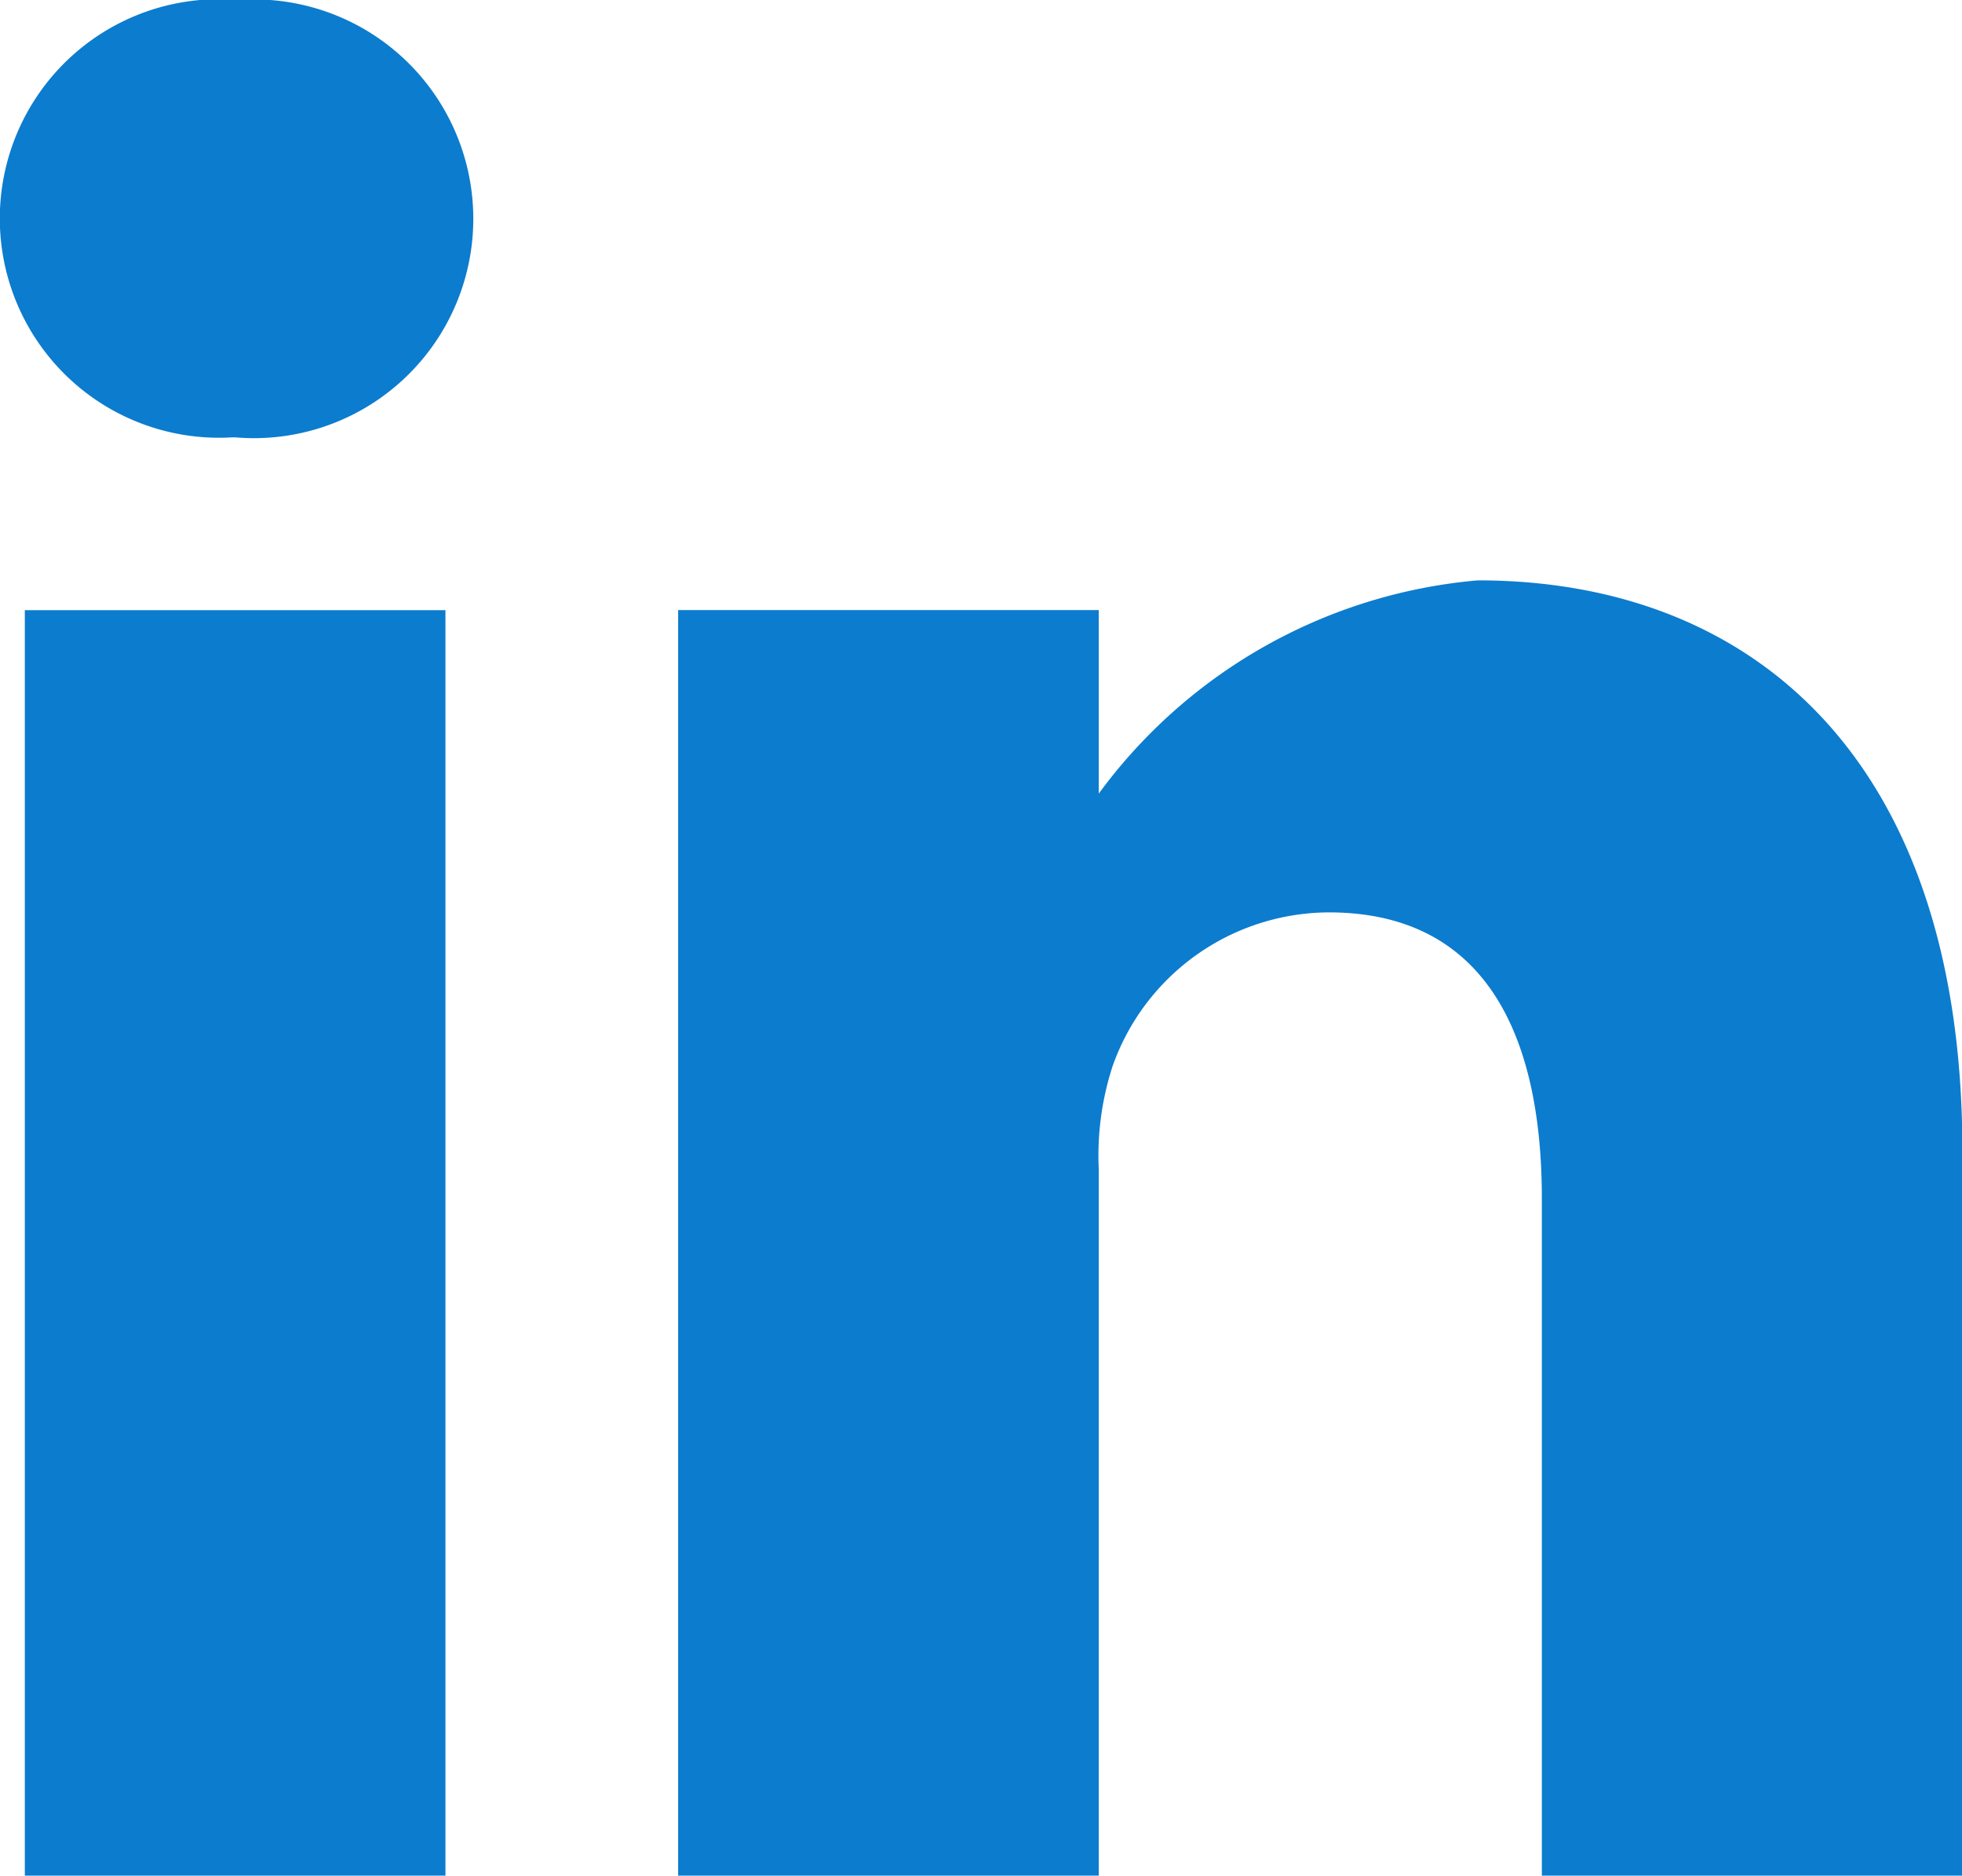
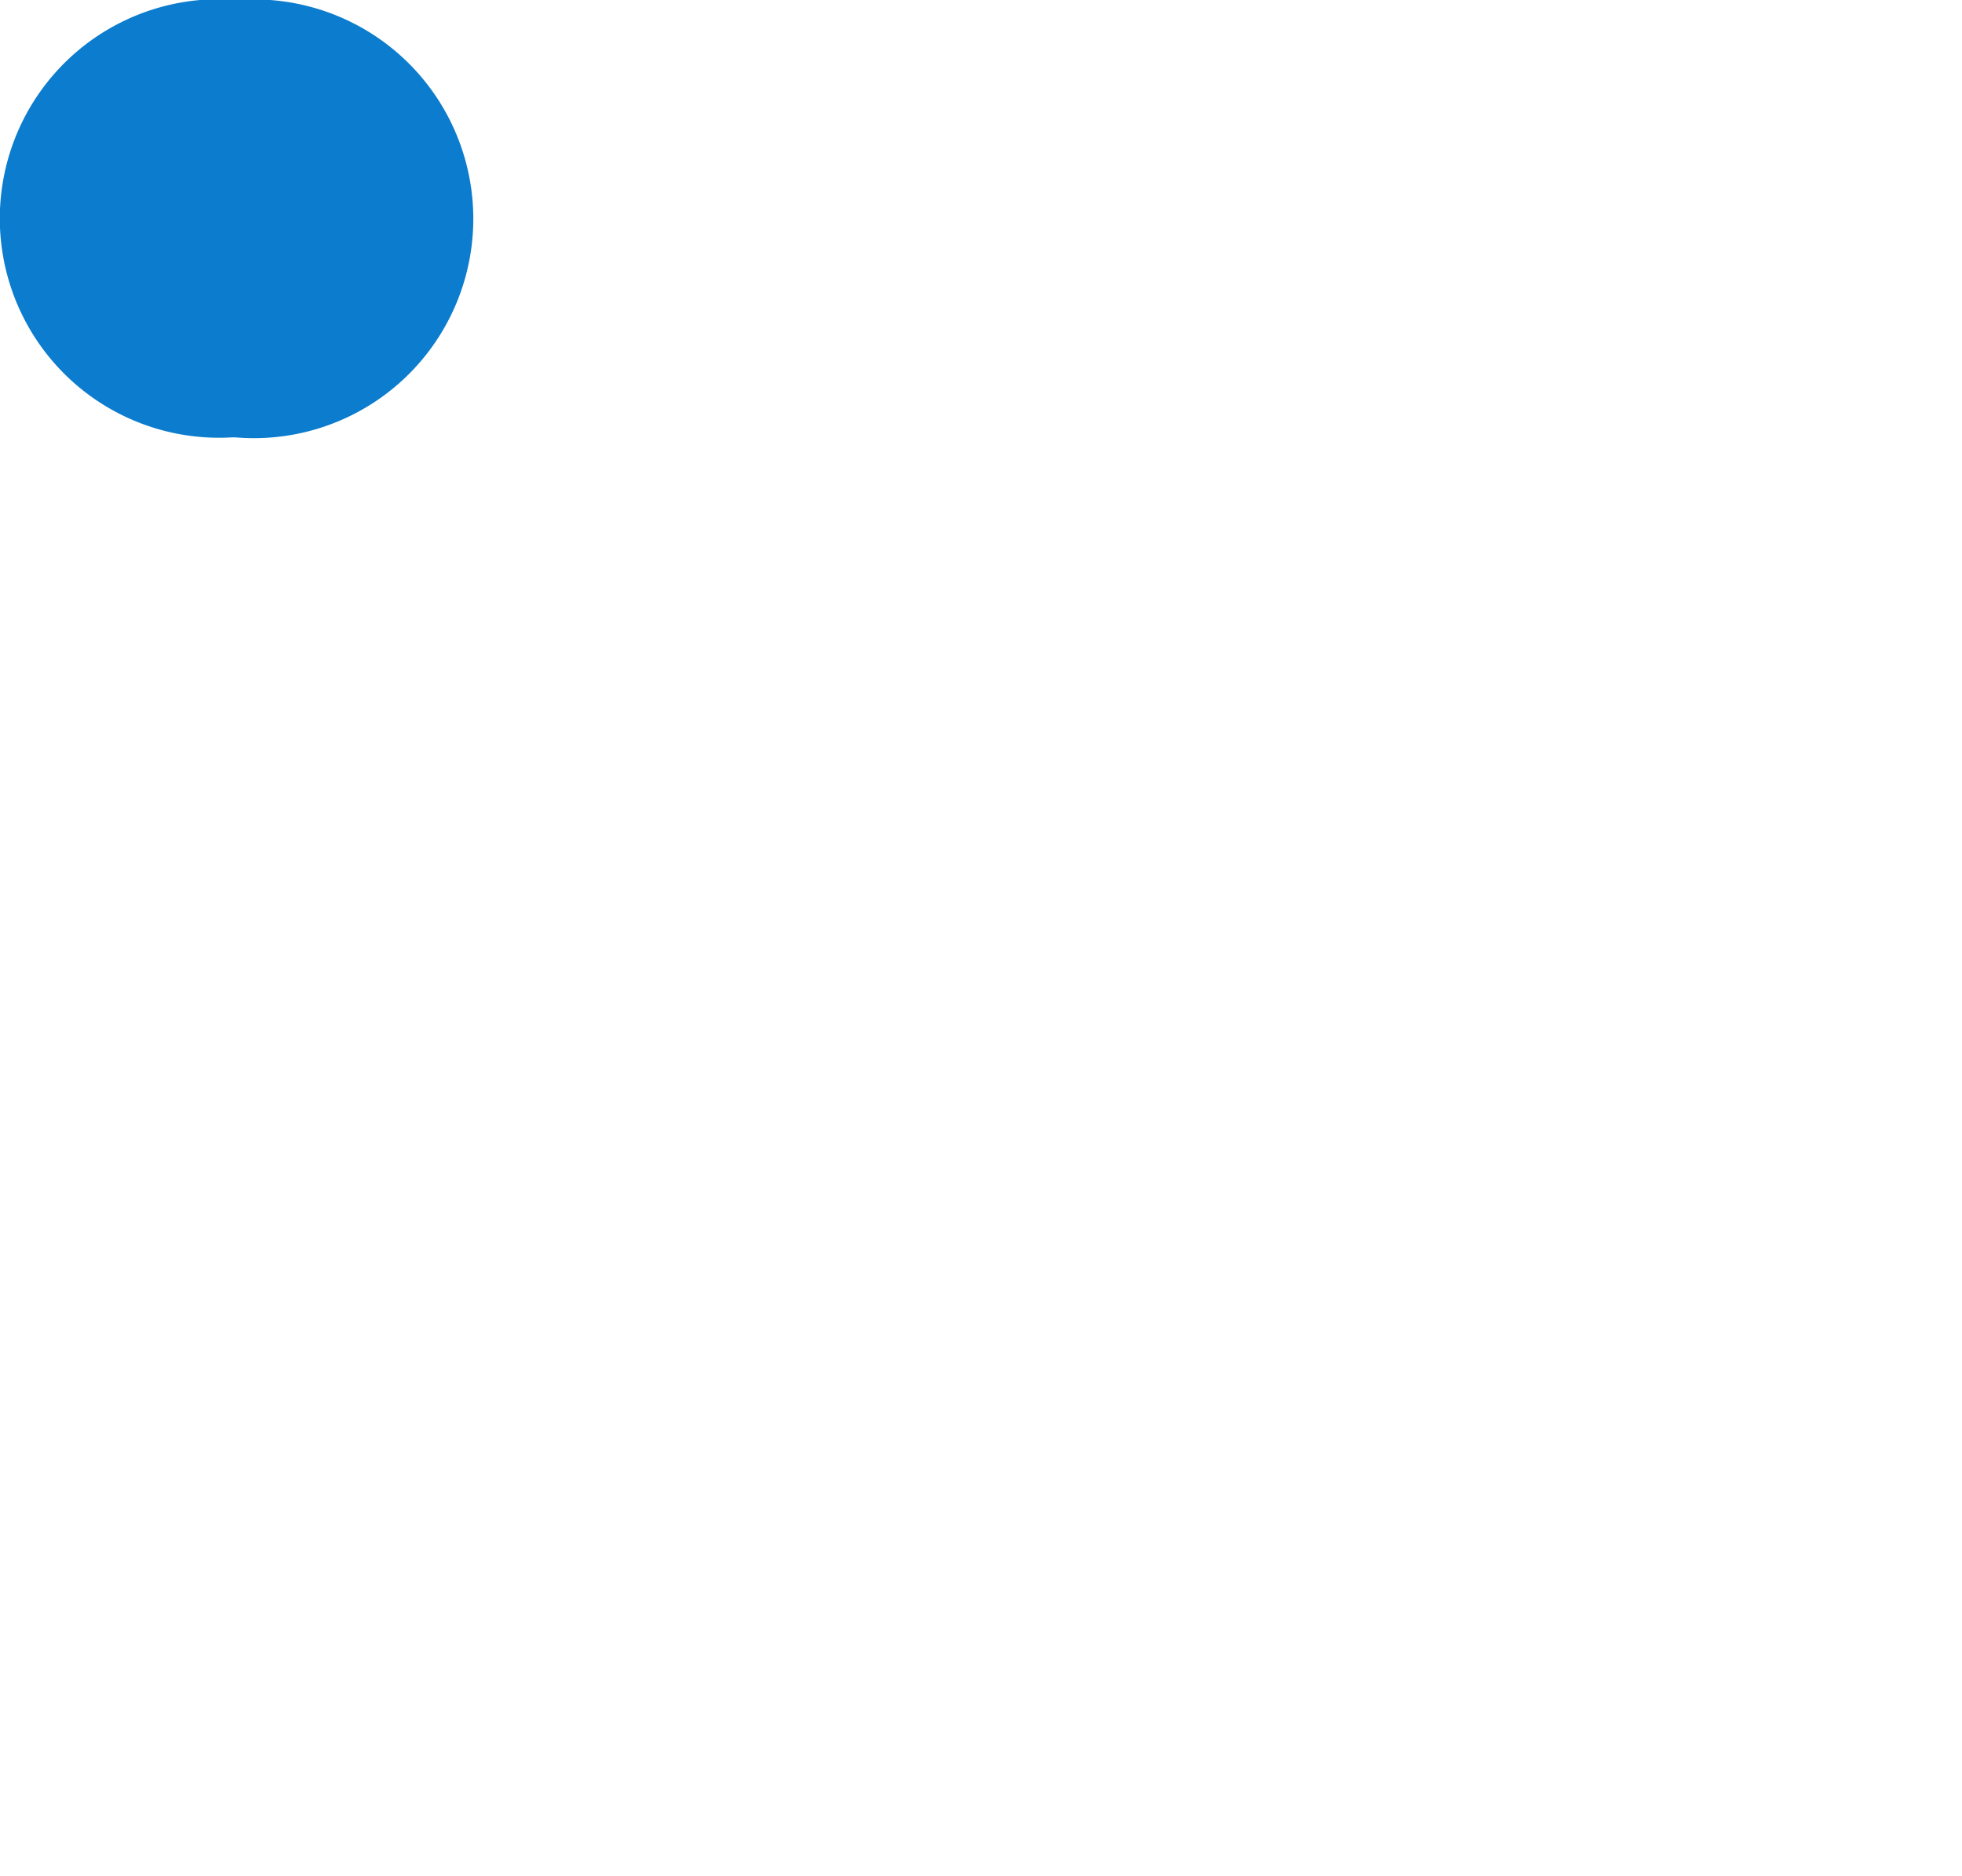
<svg xmlns="http://www.w3.org/2000/svg" id="_010-linkedin" data-name="010-linkedin" width="20.869" height="19.947" viewBox="0 0 20.869 19.947">
  <path id="Path_1449" data-name="Path 1449" d="M2.531-.668a2.332,2.332,0,1,0-.059,4.651H2.5a2.333,2.333,0,1,0,.03-4.651Zm0,0" transform="translate(0 0.668)" fill="#0c7cce" />
-   <path id="Path_1450" data-name="Path 1450" d="M8.109,198.313h4.474v13.459H8.109Zm0,0" transform="translate(-7.845 -191.824)" fill="#0c7cce" />
-   <path id="Path_1451" data-name="Path 1451" d="M229.72,188.625a5.6,5.6,0,0,0-4.032,2.268v-1.952h-4.474V202.4h4.474v-7.516a3.066,3.066,0,0,1,.147-1.092,2.449,2.449,0,0,1,2.3-1.636c1.619,0,2.266,1.234,2.266,3.044v7.2h4.473v-7.717C234.871,190.549,232.663,188.625,229.72,188.625Zm0,0" transform="translate(-214.001 -182.453)" fill="#0c7cce" />
</svg>